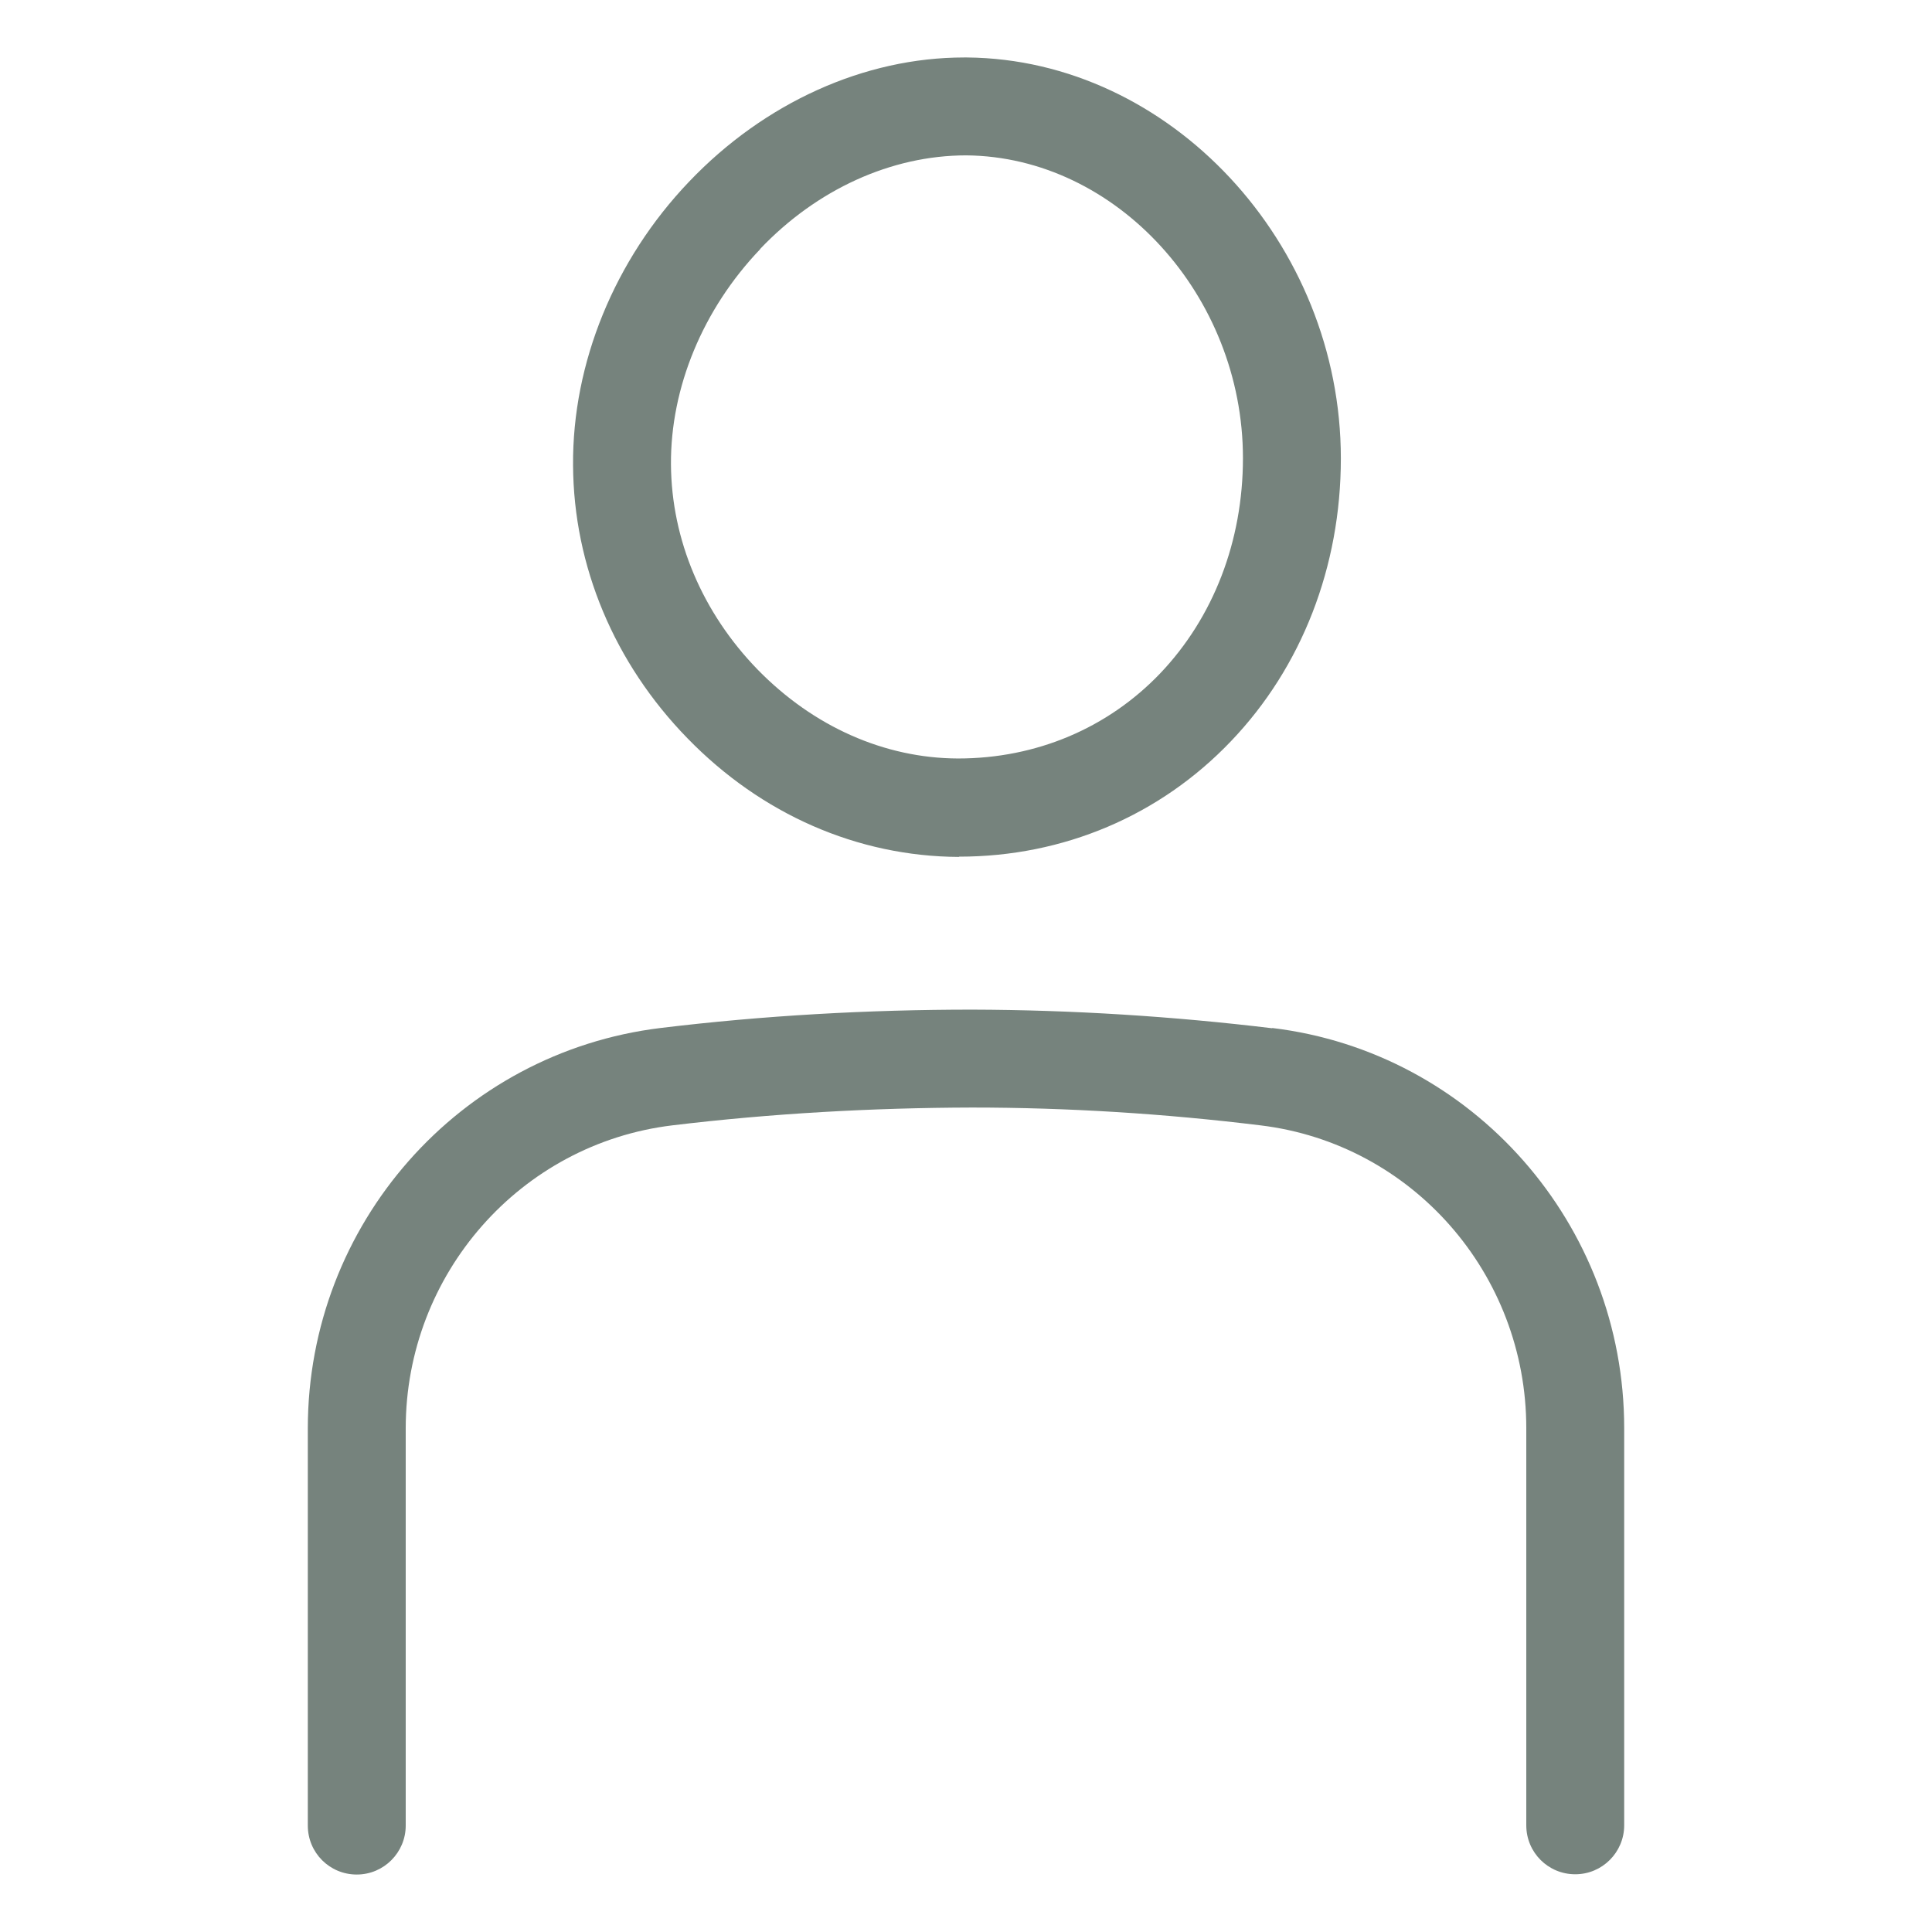
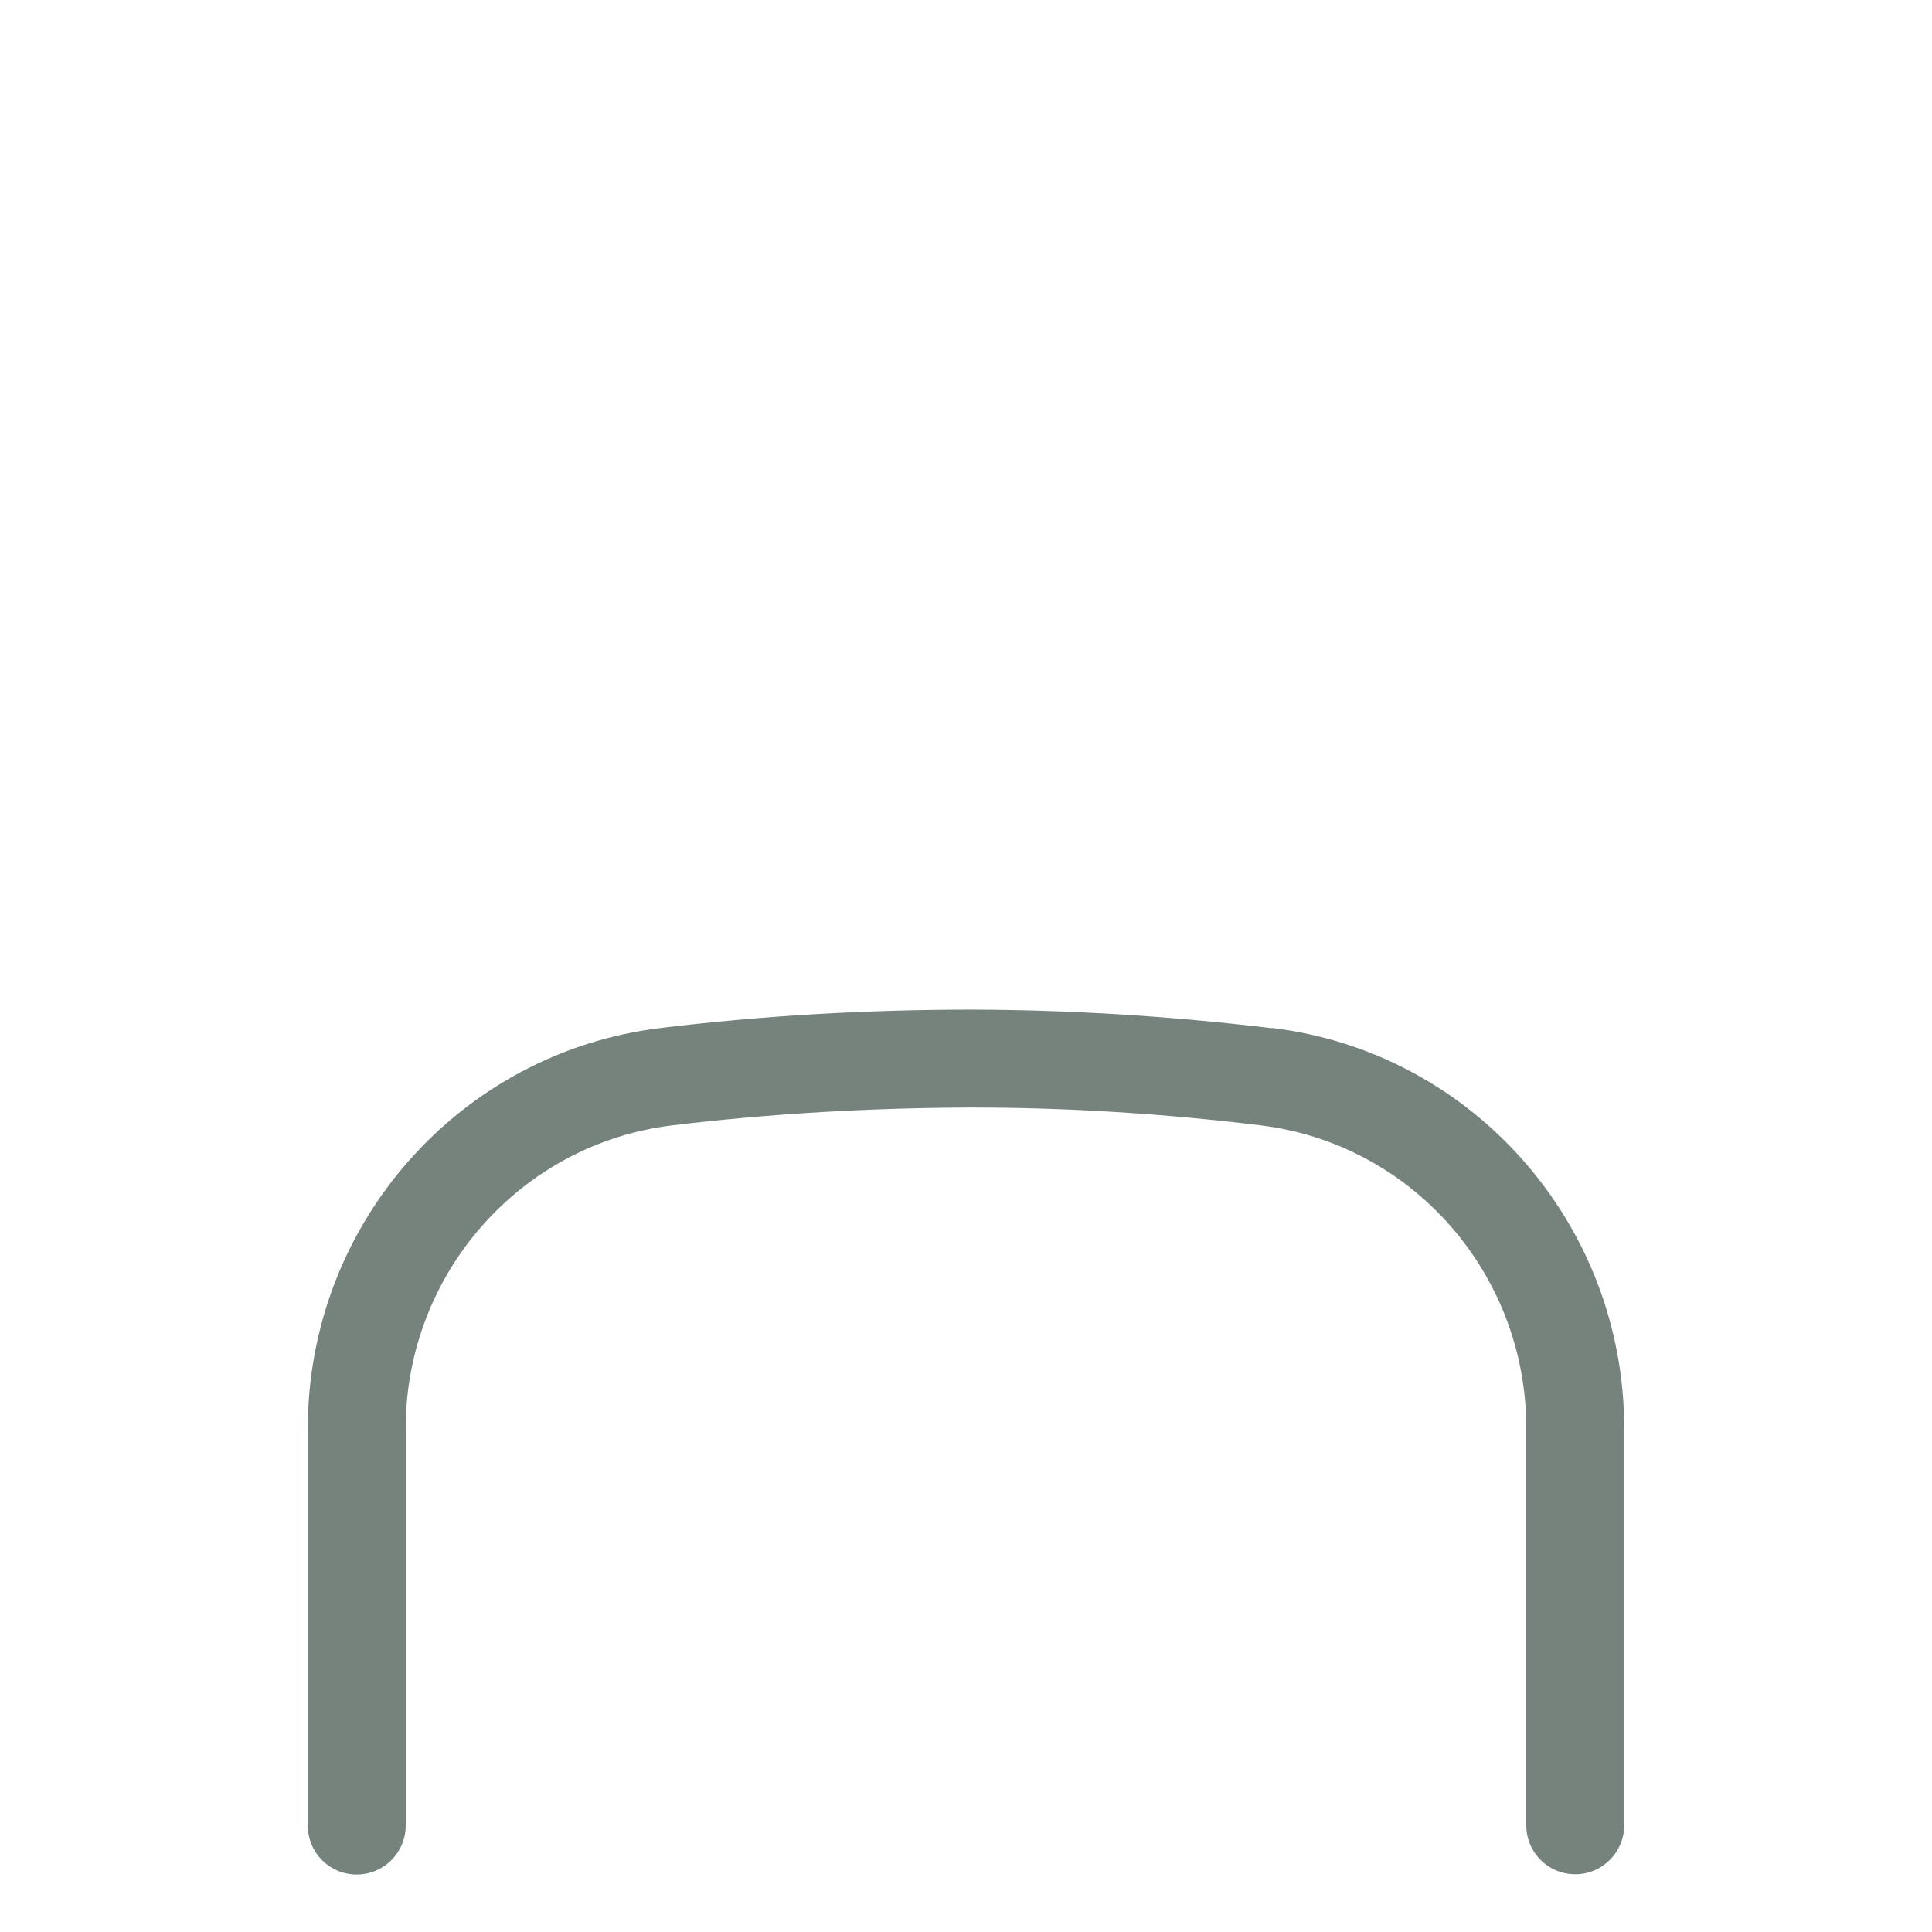
<svg xmlns="http://www.w3.org/2000/svg" id="_レイヤー_1" data-name="レイヤー 1" viewBox="0 0 72.62 72.62">
  <defs>
    <style>      .cls-1 {        fill: none;      }      .cls-2 {        fill: #76837d;      }    </style>
  </defs>
-   <rect class="cls-1" width="72.62" height="72.62" />
  <g>
-     <path class="cls-2" d="M36.05,32.2c3.92,0,7.55-1.54,10.22-4.34,2.66-2.78,4.13-6.56,4.13-10.63,0-8.1-6.43-15-14.05-15.07,0,0-.1,0-.11,0-3.75,0-7.51,1.7-10.34,4.67-2.8,2.93-4.39,6.82-4.36,10.66.02,3.79,1.55,7.44,4.3,10.26,2.78,2.86,6.39,4.44,10.2,4.46ZM28.57,9.36c2.13-2.24,4.93-3.52,7.75-3.52,5.64.05,10.4,5.27,10.4,11.38,0,3.12-1.11,5.99-3.11,8.09-1.97,2.06-4.66,3.2-7.6,3.2-2.77-.01-5.44-1.2-7.53-3.34-2.08-2.14-3.24-4.88-3.26-7.71-.02-2.89,1.2-5.84,3.35-8.09Z" />
    <path class="cls-2" d="M47.82,38.65c-3.73-.45-7.53-.69-11.28-.7-3.89,0-7.84.22-11.71.69-7.56.92-13.26,7.38-13.26,15.05v14.93c0,1.02.82,1.84,1.84,1.84s1.84-.83,1.84-1.84v-14.93c0-5.8,4.31-10.7,10.02-11.39,3.73-.45,7.53-.66,11.26-.67,3.61,0,7.26.23,10.85.67,5.7.69,9.99,5.58,9.99,11.38v14.93c0,1.02.82,1.84,1.84,1.84s1.84-.83,1.84-1.84v-14.93c0-7.66-5.69-14.13-13.23-15.04Z" />
  </g>
</svg>